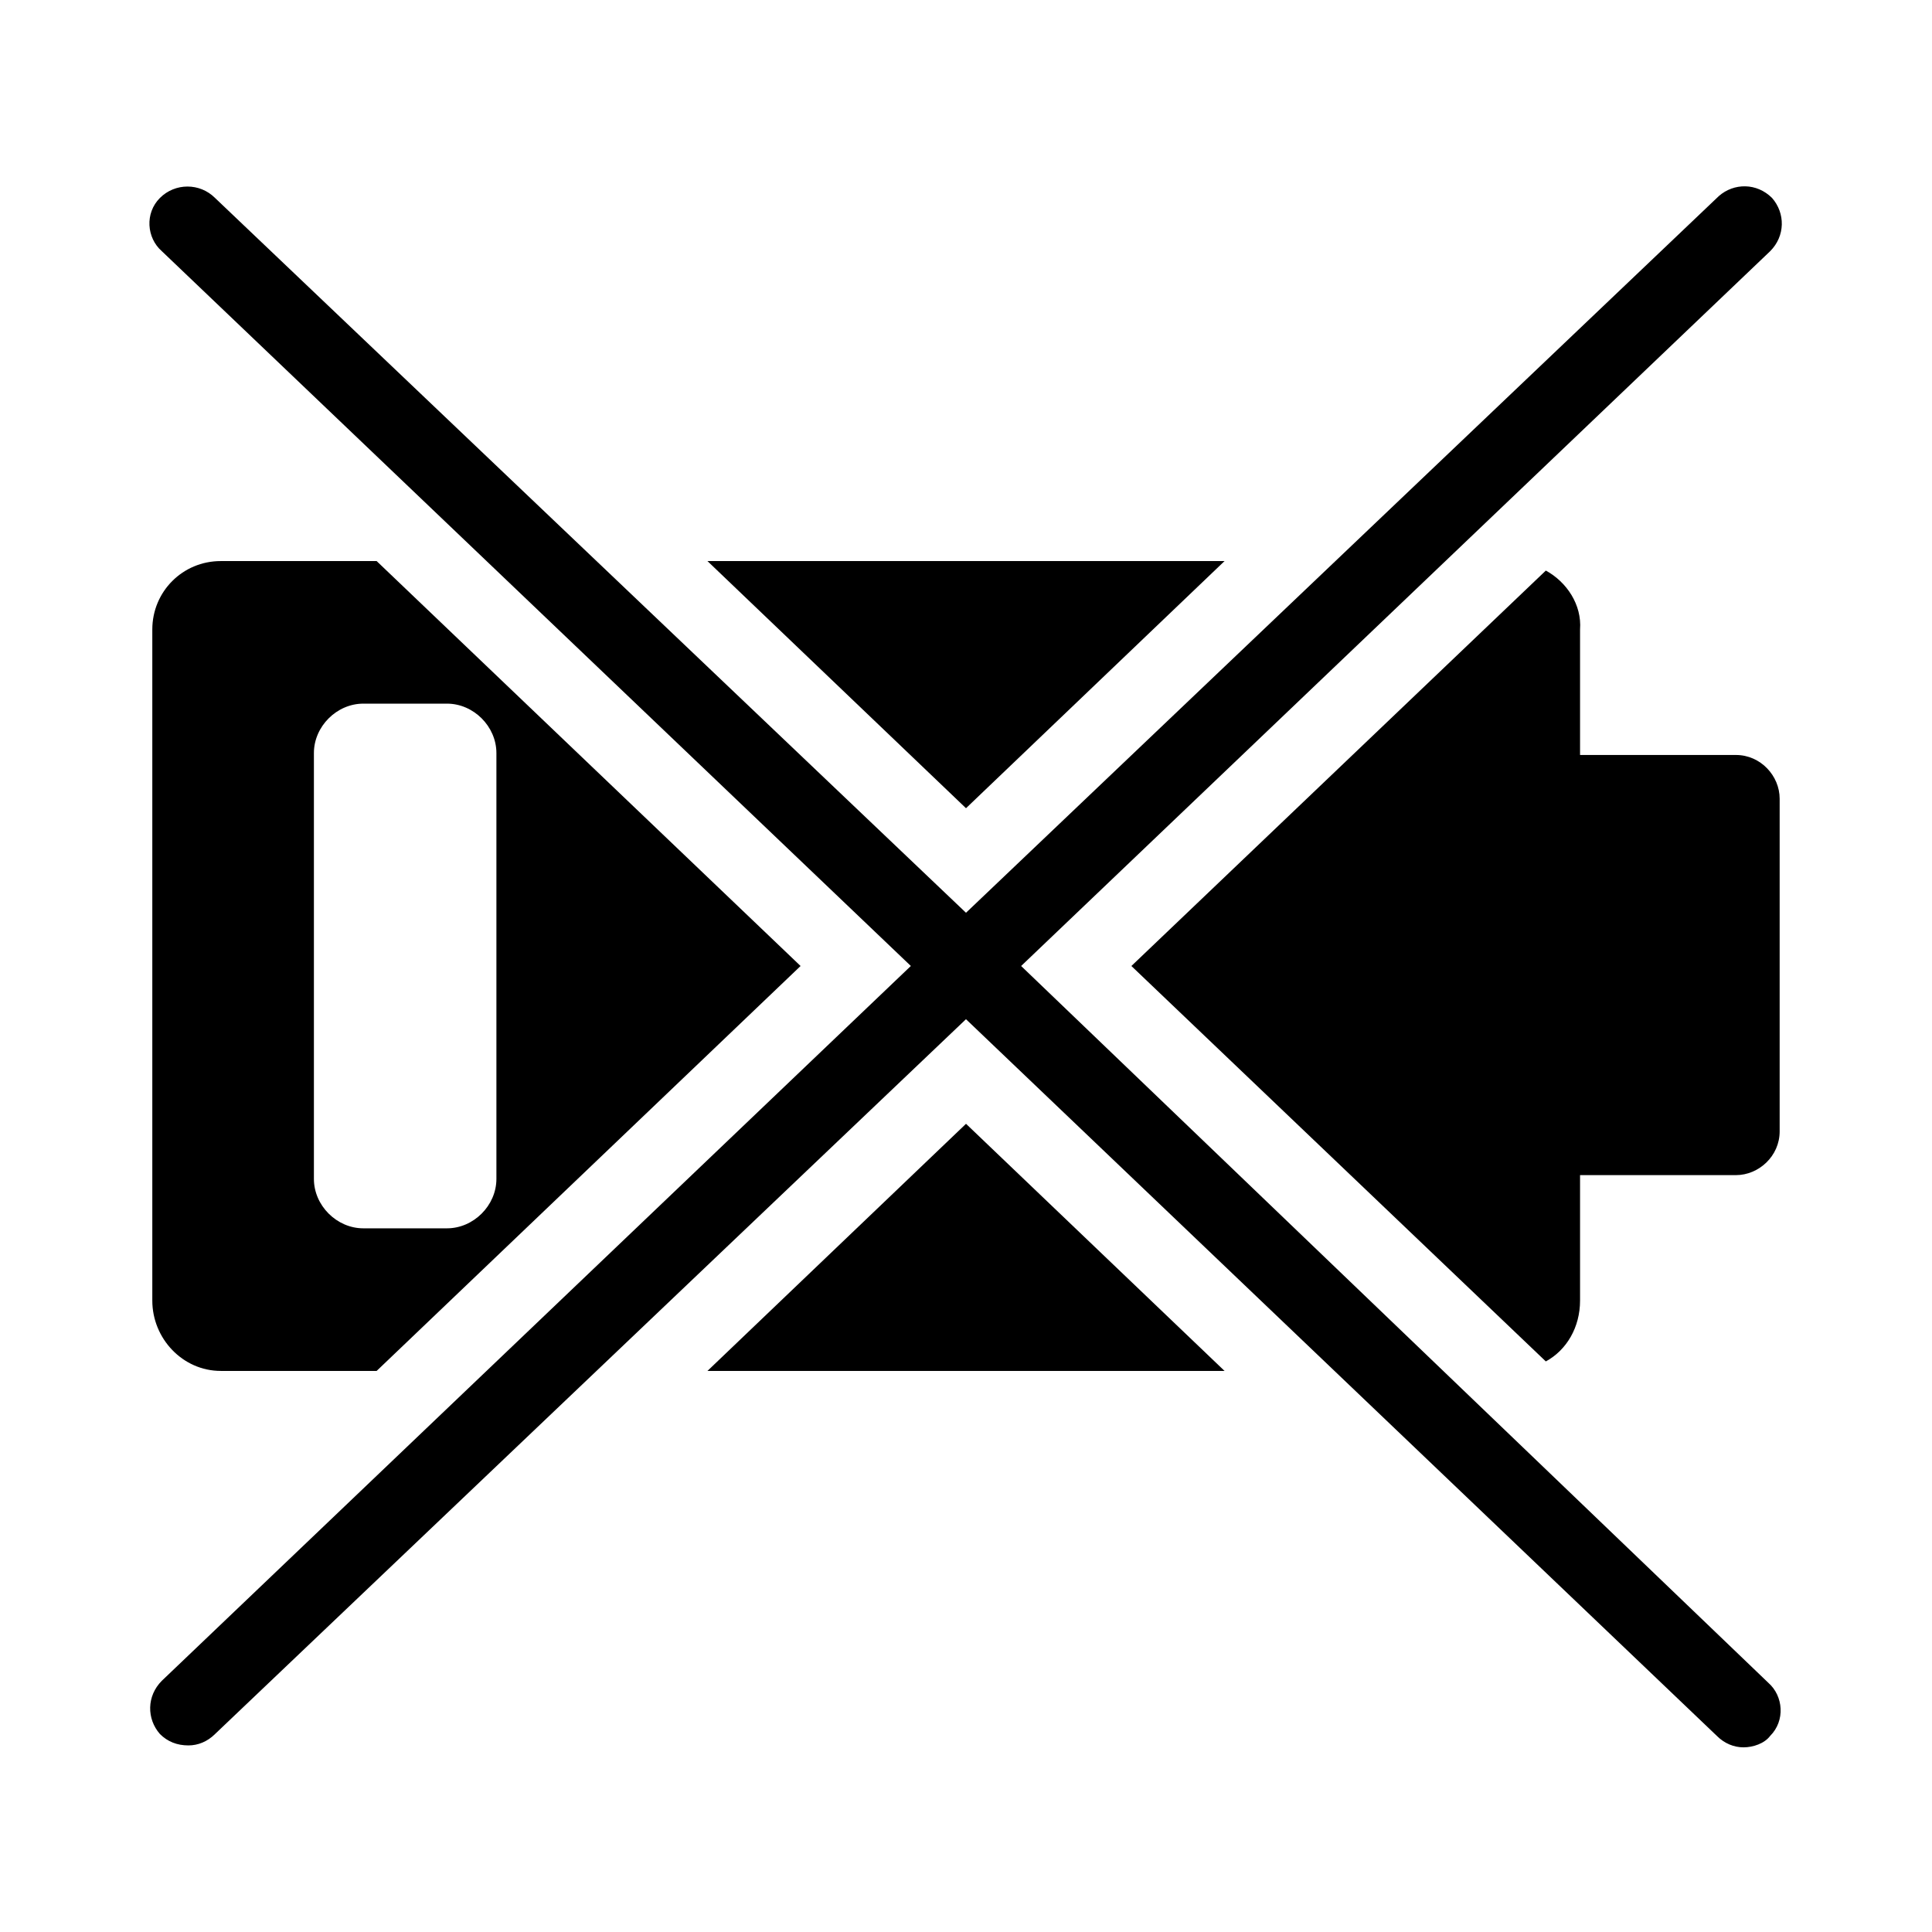
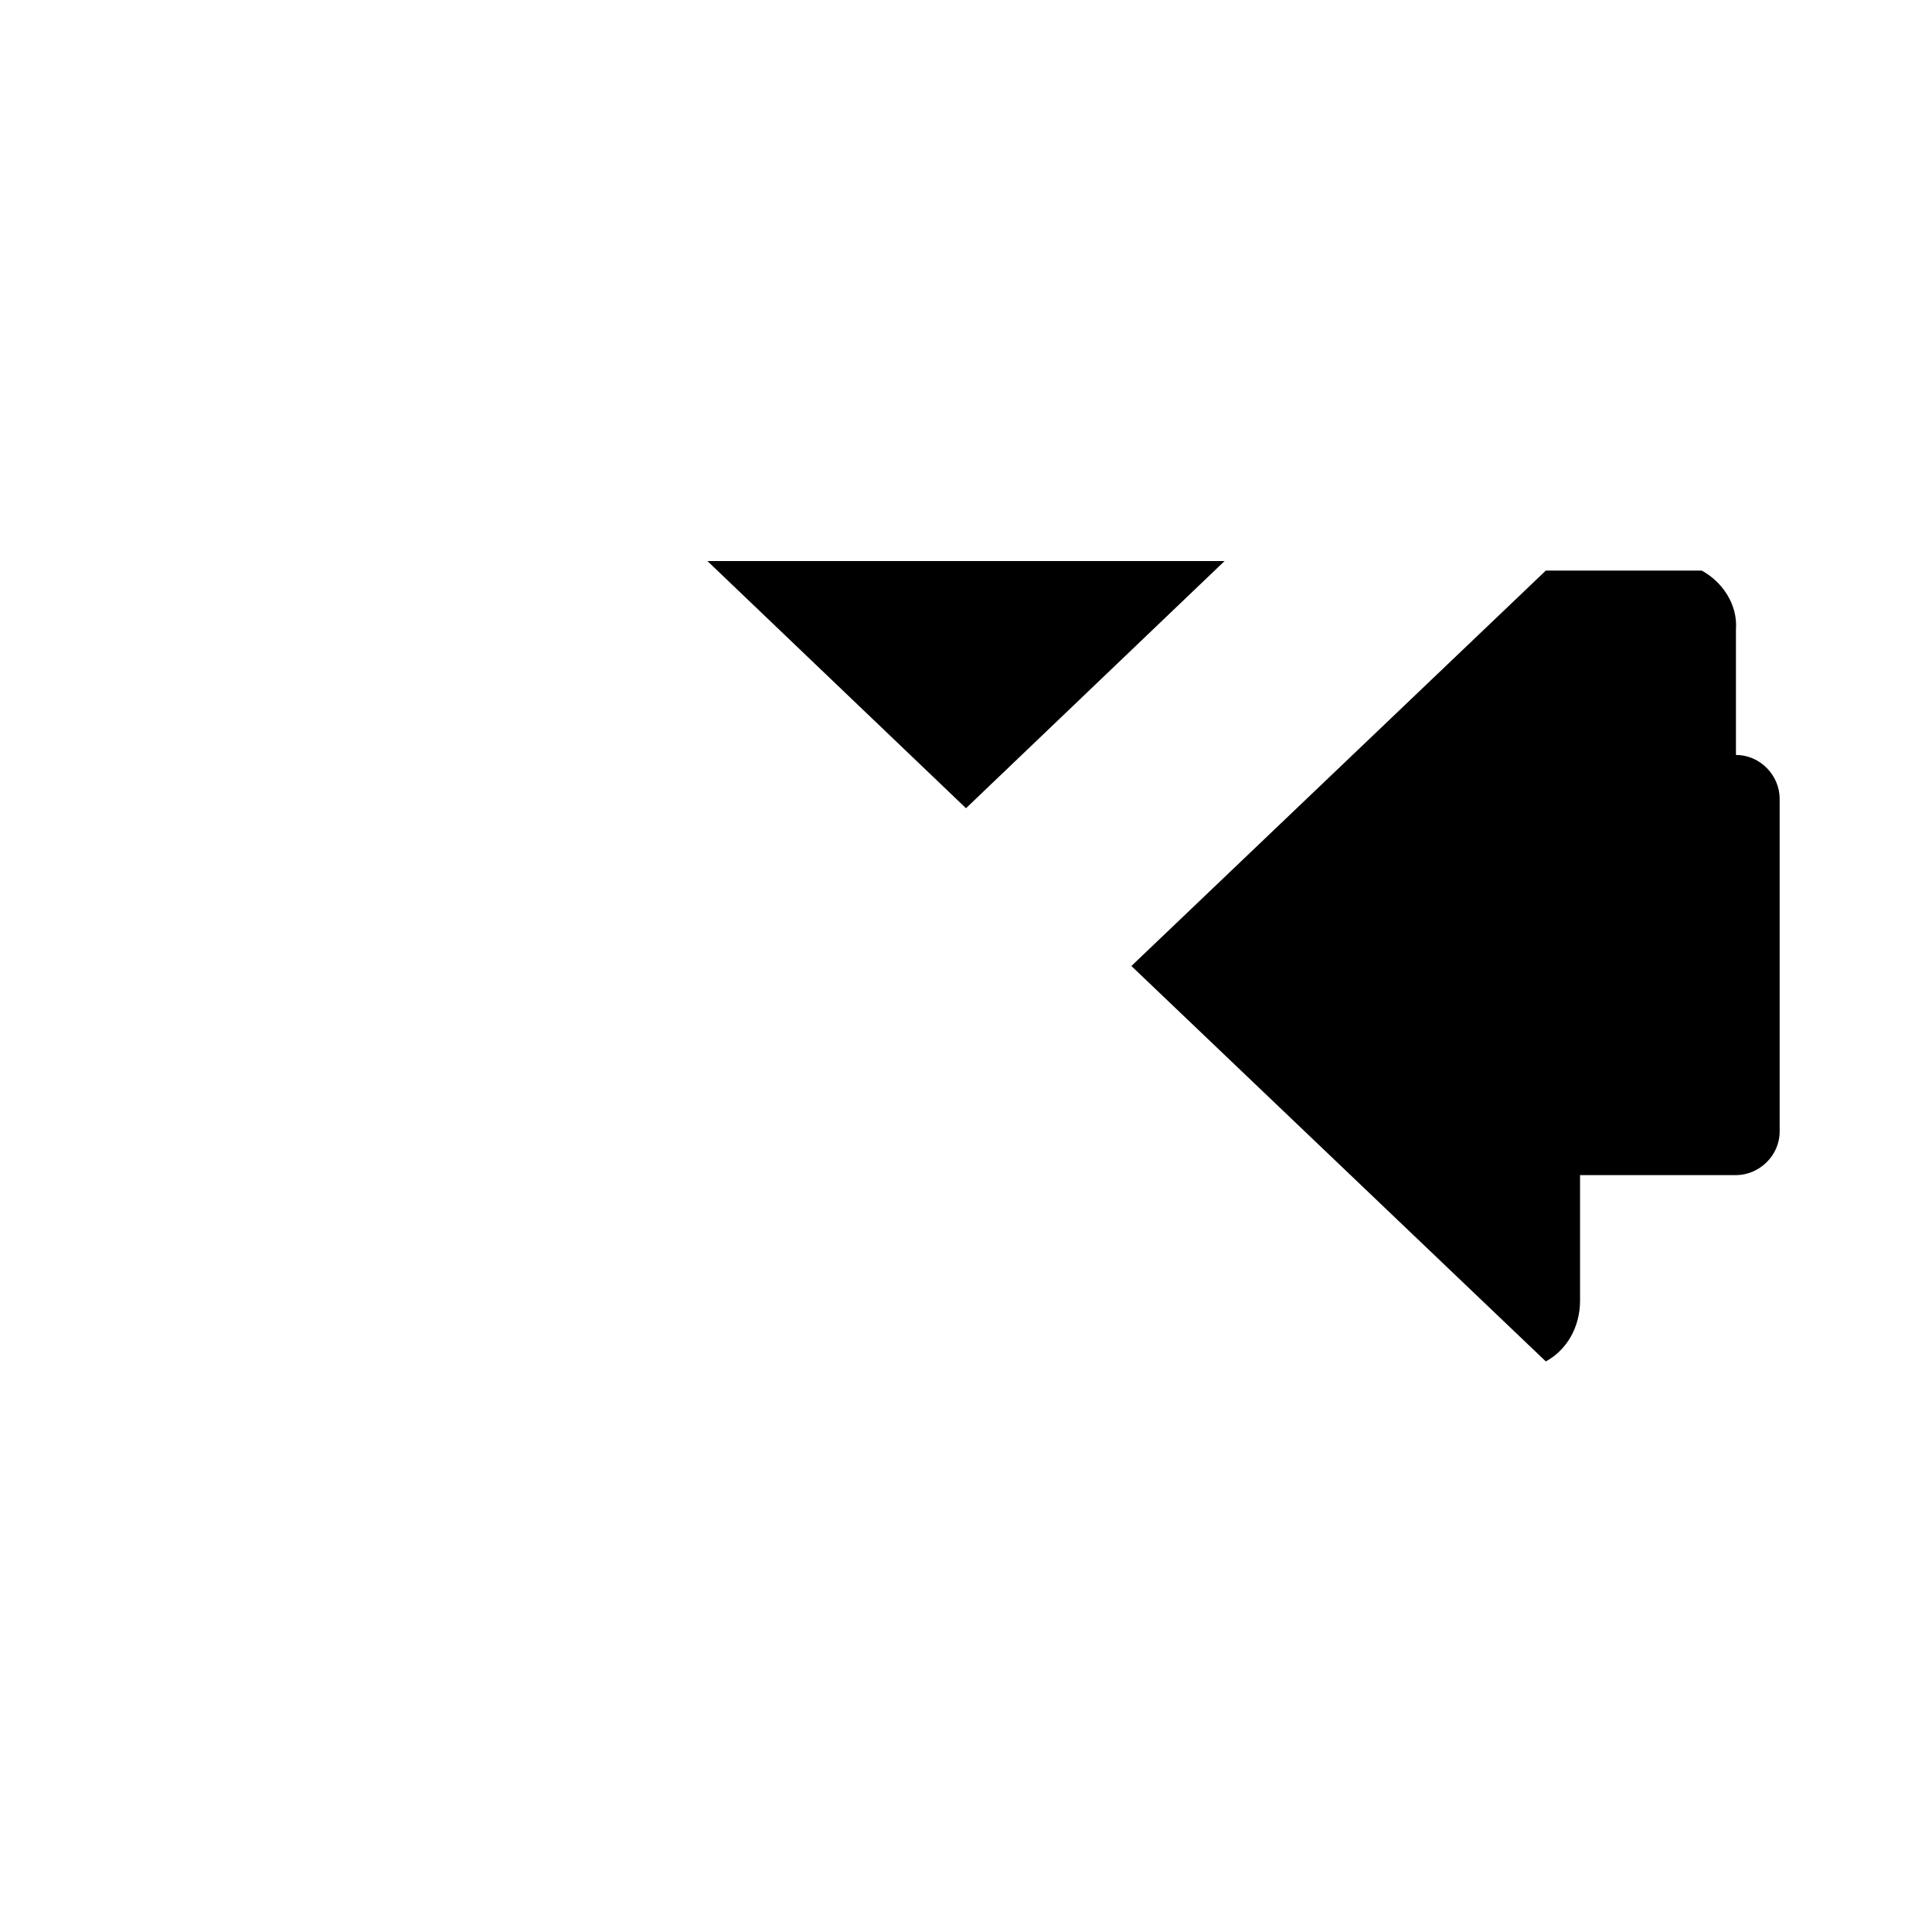
<svg xmlns="http://www.w3.org/2000/svg" fill="#000000" width="800px" height="800px" version="1.1" viewBox="144 144 512 512">
  <g>
-     <path d="m331.48 507.31h137.04l-68.516-65.492z" />
    <path d="m468.52 292.69h-137.04l68.52 65.496z" />
-     <path d="m202.5 507.31h41.312l112.35-107.31-112.35-107.31h-41.312c-10.078 0-18.137 8.062-18.137 18.137v177.84c0 10.078 8.062 18.641 18.137 18.641zm24.688-163.74c0-7.055 6.047-13.098 13.098-13.098h22.168c7.055 0 13.098 6.047 13.098 13.098v112.85c0 7.055-6.047 13.098-13.098 13.098h-22.168c-7.055 0-13.098-6.047-13.098-13.098z" />
-     <path d="m553.66 295.21-109.83 104.79 109.83 104.79c5.543-3.023 9.07-9.07 9.07-16.121v-33.25h41.312c6.047 0 11.586-5.039 11.586-11.586v-88.172c0-6.047-5.039-11.586-11.586-11.586h-41.312v-33.25c0.504-6.555-3.527-12.598-9.07-15.621z" />
-     <path d="m414.61 400 198.5-189.43c4.031-4.031 4.031-10.078 0.504-14.105-4.031-4.031-10.078-4.031-14.105-0.504l-199.51 189.93-199.01-189.43c-4.027-4.031-10.578-4.031-14.609 0s-3.527 10.578 0.504 14.105l198.5 189.43-198.5 189.43c-4.031 4.031-4.031 10.078-0.504 14.105 2.016 2.019 4.535 3.023 7.559 3.023 2.519 0 5.039-1.008 7.055-3.023l199-189.43 199 189.94c2.016 2.016 4.535 3.023 7.055 3.023 2.519 0 5.543-1.008 7.055-3.023 4.031-4.031 3.527-10.578-0.504-14.105z" />
+     <path d="m553.66 295.21-109.83 104.79 109.83 104.79c5.543-3.023 9.07-9.07 9.07-16.121v-33.25h41.312c6.047 0 11.586-5.039 11.586-11.586v-88.172c0-6.047-5.039-11.586-11.586-11.586v-33.25c0.504-6.555-3.527-12.598-9.07-15.621z" />
  </g>
</svg>